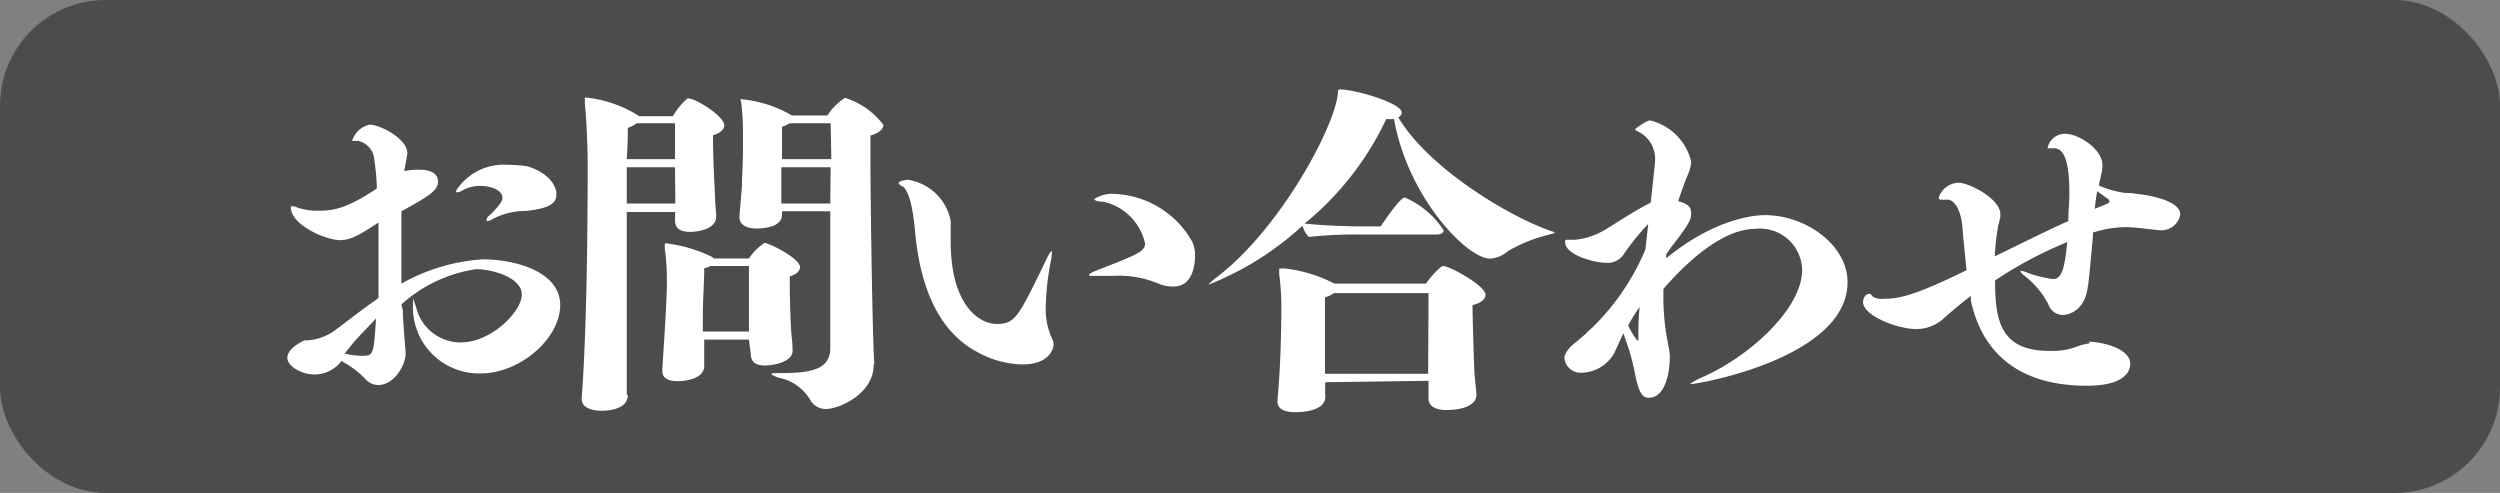
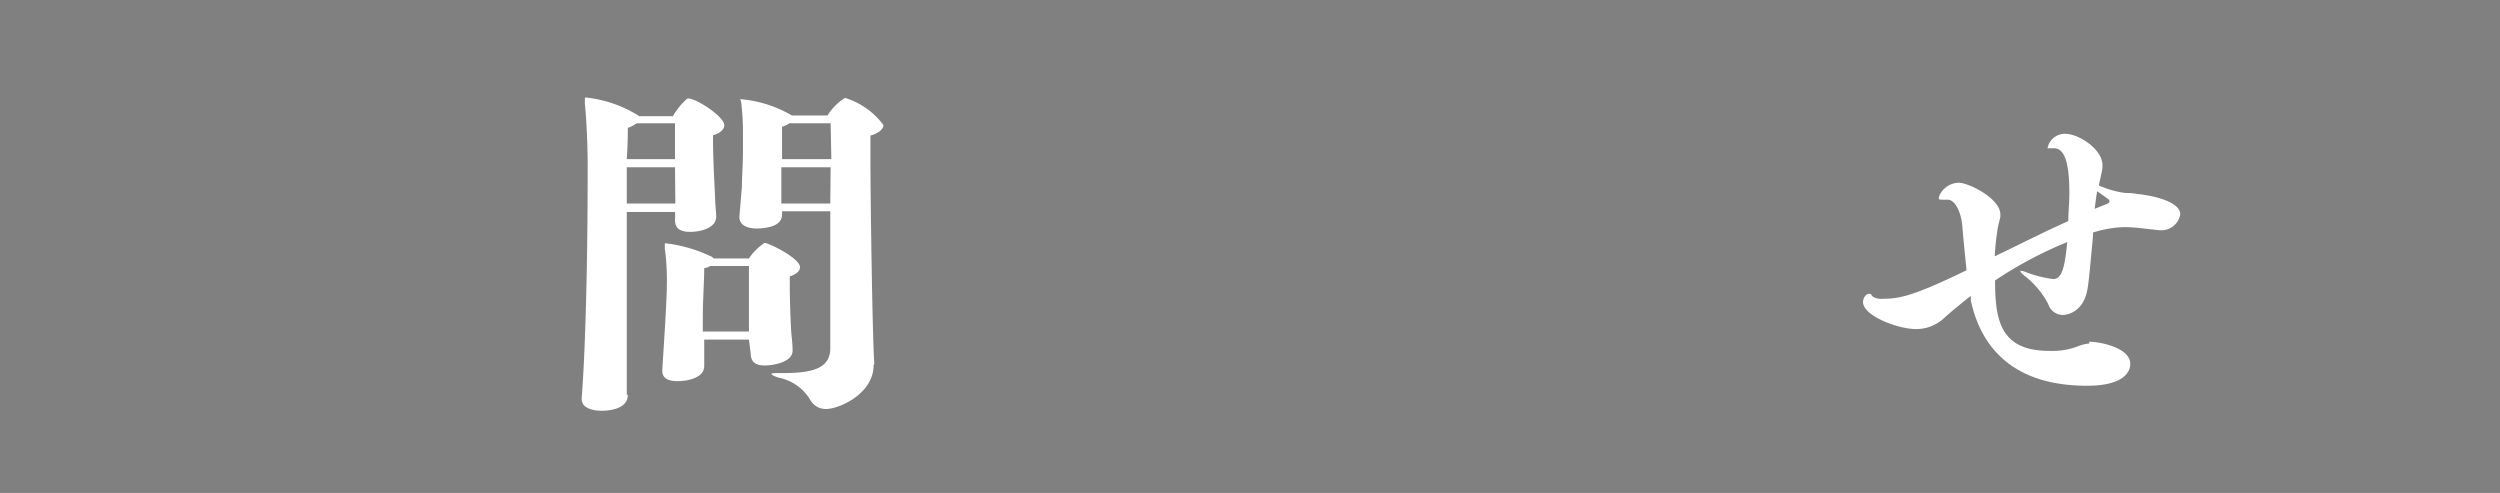
<svg xmlns="http://www.w3.org/2000/svg" viewBox="0 0 142 28">
  <rect x="0" y="0" width="142" height="28" fill="#808080" stroke="none" />
  <defs>
    <style>.cls-1{fill:#4c4c4c;}.cls-2{fill:#fff;}</style>
  </defs>
  <title>toiawase</title>
  <g id="レイヤー_2" data-name="レイヤー 2">
    <g id="レイヤー_1-2" data-name="レイヤー 1">
-       <rect class="cls-1" width="142" height="28" rx="6" ry="6" />
-       <path class="cls-2" d="M22.88,17.63c0,.64.16,2.26.16,2.44,0,.66-.64,1.8-1.56,1.8a1,1,0,0,1-.76-.38,5.4,5.4,0,0,0-1.36-1l0,.06a1.92,1.92,0,0,1-1.48.72c-.84,0-1.56-.52-1.56-.94s.5-.76.86-.94a.31.31,0,0,1,.2-.06.28.28,0,0,0,.12,0,3,3,0,0,0,1.46-.52c.5-.36,1.42-1.1,2.54-1.88,0-.6,0-1.26,0-1.9,0-.8,0-1.63,0-2.39-1.16.76-1.6,1-2.24,1-1-.07-2.74-.95-2.74-1.85,0-.06,0-.08.08-.08a.82.82,0,0,1,.3.08,3.41,3.41,0,0,0,1.18.18c.82,0,1.58-.1,3.32-1.26,0-.72-.1-1.32-.14-1.66A1.18,1.18,0,0,0,20.34,8h-.06a.5.5,0,0,1-.16,0C20,8,20,8,20,8a1.34,1.34,0,0,1,1-.92c.56,0,2.14.78,2.14,1.64,0,0,0,0-.18,1a3.44,3.44,0,0,1,.78-.08h.08c1,0,1.06.5,1.06.68,0,.5-.54.84-2.08,1.68,0,.68,0,1.3,0,1.92s0,1.45,0,2.19a10.87,10.87,0,0,1,4.6-1.38c1.92,0,4.42.72,4.42,2.6s-2.26,3.88-4.52,3.88a3.75,3.75,0,0,1-3.84-3.94c0-.22,0-.32,0-.32s.1.24.22.66a2.6,2.6,0,0,0,2.48,1.84c1.78,0,3.48-1.78,3.48-2.72s-1.62-1.44-2.6-1.44a8.09,8.09,0,0,0-4.24,2Zm-2.3,1.28a11.21,11.21,0,0,0-1,1.18,5.28,5.28,0,0,0,.92.12c.72,0,.72,0,.86-2.12Zm5.32-8.07a3.22,3.22,0,0,1,2.94-1.48,8.52,8.52,0,0,1,1.08.08s1.42.34,1.68,1.44a.55.55,0,0,1,0,.18c0,.54-.5.78-1.68.92a4.08,4.08,0,0,0-1.94.46.6.6,0,0,1-.28.12.05.05,0,0,1-.06-.06c0-.06,0-.14.16-.26.66-.64.74-.88.74-1,0-.42-.6-.68-1.28-.68a2,2,0,0,0-1,.26.6.6,0,0,1-.26.1s-.08,0-.08,0Z" />
      <path class="cls-2" d="M35.66,22.43c0,.88-1.26.9-1.48.9-.58,0-1.14-.18-1.14-.66v-.06c0-.06.34-3.68.34-13.31,0-.86-.06-2.48-.16-3.4,0-.16,0-.26,0-.3a.05.05,0,0,1,.06-.06,7,7,0,0,1,2.94,1l.08.06h1.92a3.82,3.82,0,0,1,.82-1,.18.18,0,0,1,.1,0c.38,0,2,1,2,1.52,0,.24-.26.46-.64.56V8c0,1.06.1,2.8.12,3.3,0,.32.06.72.06,1,0,.68-.94.87-1.48.87s-.86-.17-.86-.69a2.82,2.82,0,0,0,0-.44H35.6c0,3.39,0,7.31,0,7.69,0,.78,0,2.54,0,2.68ZM38.34,7H36.16a1.65,1.65,0,0,1-.5.26c0,.24,0,.88-.06,1.78h2.74Zm0,2.5H35.6v2.06h2.76Zm4.2,9.79H40c0,.3,0,.56,0,.76,0,.42,0,.66,0,.74,0,.7-1,.86-1.52.86s-.86-.16-.86-.58V21c0-.18.26-3.72.26-5,0-.24,0-1.1-.12-1.87,0-.14,0-.21,0-.25a.05.05,0,0,1,.06-.06,8.24,8.24,0,0,1,2.62.77l.1.09h2a3.07,3.07,0,0,1,.8-.82s.06-.06.1-.06c.22,0,2,.86,2,1.38,0,.22-.22.4-.58.52v.52c0,1,.06,2.48.1,2.84a8.09,8.09,0,0,1,.06.86c0,.64-1.08.84-1.58.84s-.8-.18-.8-.7Zm0-.46c0-.86,0-2.74,0-3.72H40.34a.76.76,0,0,1-.34.12c0,.74-.08,1.82-.08,2.78,0,.28,0,.56,0,.82Zm7.08,1.92c0,1.6-1.94,2.48-2.7,2.48a1,1,0,0,1-.9-.52,2.68,2.68,0,0,0-1.8-1.26c-.24-.08-.4-.16-.4-.2s.08-.06.28-.06h.38c1.76,0,2.68-.3,2.68-1.42V12H44.42v.18c0,.62-.72.78-1.42.8-.54,0-1-.18-1-.64v-.06l.14-1.68c0-.5.06-1.28.06-2,0-.42,0-.82,0-1.12a13.06,13.06,0,0,0-.08-1.46c0-.2-.06-.32-.06-.38s0,0,.08,0a6.89,6.89,0,0,1,2.84.92H47a3.12,3.12,0,0,1,1-1A4.32,4.32,0,0,1,50.18,7.1c0,.24-.3.48-.74.6,0,.16,0,.56,0,1.12,0,2.68.12,10.55.22,11.83ZM47.18,7H44.84a1.37,1.37,0,0,1-.42.2c0,.3,0,1.08,0,1.84h2.8Zm0,2.5h-2.8v1.14c0,.38,0,.68,0,.92h2.78Z" />
-       <path class="cls-2" d="M54,12.72c0,.3,0,.62,0,1,0,3.54,1.56,4.68,2.62,4.68s1.24-.42,2.82-3.68c.16-.34.26-.46.3-.46s0,0,0,.12a2.4,2.4,0,0,1-.06.48,15,15,0,0,0-.28,2.54,4,4,0,0,0,.36,1.84.63.63,0,0,1,.08.32c0,.26-.24,1.14-1.78,1.14a5.48,5.48,0,0,1-2.54-.7c-2.44-1.28-3.3-4.16-3.54-6.82-.06-.65-.22-2.23-.7-2.59-.06,0-.2-.1-.24-.18v0c0-.16.52-.2.52-.2A2.92,2.92,0,0,1,54,12.56Zm11.7,3.35a5.75,5.75,0,0,0-2.5-.4c-.4,0-.78,0-1,0l-.2,0c-.1,0-.14,0-.14-.06s.18-.14.3-.2c2.42-.94,2.88-1.12,2.88-1.58a3.11,3.11,0,0,0-2.36-2.37c-.4,0-.52-.1-.52-.16a1.88,1.88,0,0,1,1.22-.28,5.31,5.31,0,0,1,4.36,2.75,2,2,0,0,1,.14.75c0,.17,0,1.75-1.2,1.75A2,2,0,0,1,65.72,16.07Z" />
-       <path class="cls-2" d="M77.16,13.32a23.88,23.88,0,0,0-2.82.14,1.54,1.54,0,0,1-.36-.64,17.18,17.18,0,0,1-5.34,3.35s0,0,0,0,.12-.16.44-.4C72.76,13,76,6.9,76,5.14c0,0,0-.06.12-.06.82,0,3.5.76,3.5,1.32a.32.32,0,0,1-.2.26c1.7,2.86,6.16,5.56,8.56,6.42.18.07.32.09.32.13s-.1.06-.36.13a8.54,8.54,0,0,0-2.3.93,1.67,1.67,0,0,1-1,.42c-1.32,0-4.68-3.49-5.46-7.93a2.82,2.82,0,0,1-.44,0,17,17,0,0,1-4.64,5.94c1.36.14,2.82.16,3.32.16h1c1-1.46,1.26-1.64,1.38-1.64A5,5,0,0,1,82,13.08c0,.21-.26.24-.4.24Zm-1.88,8.39a7,7,0,0,0,0,.82v0c0,.66-.86.88-1.72.88-.56,0-1-.16-1-.6v-.1c.18-1.86.22-4,.22-5.3a13.33,13.33,0,0,0-.12-1.82c0-.14,0-.24,0-.28a.05.05,0,0,1,.06-.06l.28,0a8.22,8.22,0,0,1,2.8.86.07.07,0,0,1,0,0H81a4.58,4.58,0,0,1,.84-.94.27.27,0,0,1,.14-.06c.36,0,2.4,1.12,2.4,1.64,0,.22-.24.46-.74.58v.14c0,.66.08,3,.1,3.52s.1,1,.12,1.42c0,.86-1.46.88-1.72.88-.46,0-1-.14-1-.66,0-.28,0-.6,0-1Zm5.86-5.06H75.76a1.66,1.66,0,0,1-.5.24v.94c0,1.16,0,2.94,0,3.4h5.86Z" />
-       <path class="cls-2" d="M92.22,18.93a3.74,3.74,0,0,0-.24.5l-.3.64a2.18,2.18,0,0,1-1.94,1.1.91.91,0,0,1-.88-.84c0-.32.44-.76.64-.88l.56-.48a4.47,4.47,0,0,1,.4-.38,13.51,13.51,0,0,0,3-4.42l.16-1.45a13.74,13.74,0,0,0-1.44,1.79,1.11,1.11,0,0,1-.9.42c-.72,0-2.38-.44-2.38-1.18,0-.1,0-.13.12-.13s.14,0,.22,0l.2,0a4.09,4.09,0,0,0,1.76-.59c.6-.36,1.68-1.08,2.56-1.52C94,9.34,94,9.3,94,9.22A1.73,1.73,0,0,0,93.1,7.5c-.16-.08-.22-.12-.22-.16s.66-.5.84-.5a3.16,3.16,0,0,1,2.34,2.34,2.15,2.15,0,0,1-.2.76c-.2.5-.38,1-.54,1.48.38.12.74.24.74.68s-.2.72-1.18,2l-.24.35,0,.22c3-2.45,5.36-2.45,5.62-2.45,2.3,0,4.68,1.69,4.68,3.81,0,4.3-8.48,5.78-8.86,5.78-.06,0-.08,0-.08,0s.18-.16.68-.38c2.62-1.14,5.68-3.86,5.68-6.1A2.39,2.39,0,0,0,99.7,13c-1.7,0-3.62,1.57-5.22,3.41v.4a13.93,13.93,0,0,0,.12,1.88c.1.66.2,1.06.24,1.42a1.72,1.72,0,0,1,0,.32c0,.56-.2,2.16-1.18,2.16-.28,0-.52-.08-.76-1.2a12.39,12.39,0,0,0-.62-2.24Zm.94-1.54c-.1.16-.22.3-.28.42a7.58,7.58,0,0,0-.4.68,5.8,5.8,0,0,0,.5.84.12.12,0,0,0,.08,0s0,0,0-.18c0-.48,0-1.1.08-1.78Z" />
      <path class="cls-2" d="M118.66,19.41c.62,0,2.34.34,2.34,1.26,0,.2-.06,1.24-2.46,1.24-4.56,0-6.12-2.58-6.6-4.86a1,1,0,0,0,0-.24c-.52.4-1,.8-1.5,1.24a2.3,2.3,0,0,1-1.62.64c-1,0-3-.74-3-1.54,0-.22.16-.46.34-.46s.1.08.22.16a.92.92,0,0,0,.58.12c.92,0,1.74-.16,4.74-1.62-.1-1-.2-1.95-.24-2.53-.1-.92-.46-1.48-.84-1.48h-.08a1,1,0,0,1-.22,0c-.16,0-.2,0-.2-.12a1.22,1.22,0,0,1,1.14-.84c.54,0,2.36.88,2.36,1.8,0,0,0,.1,0,.14-.06.28-.14.52-.16.72a14.25,14.25,0,0,0-.16,1.52c1.44-.69,2.88-1.43,4.18-2,0-.52.06-1.06.06-1.56,0-1.62-.22-2.58-.88-2.58h-.12l-.14,0a.15.15,0,0,1-.1,0v0a1,1,0,0,1,1-.82c.78,0,2.12.88,2.12,1.78a2,2,0,0,1-.06.48,2.62,2.62,0,0,0-.06.3,2.12,2.12,0,0,0-.08.38,5.67,5.67,0,0,0,1.48.42c.18,0,.38,0,.7.06.68.06,2.44.38,2.44,1.16a1.09,1.09,0,0,1-1.08.9h-.08c-.78-.08-1.46-.18-2-.18a6.33,6.33,0,0,0-1.8.31l0,.21c-.12,1.29-.22,2.47-.3,2.93-.18,1.24-1,1.54-1.44,1.54a.88.88,0,0,1-.8-.62,4.92,4.92,0,0,0-1.34-1.6c-.16-.12-.24-.22-.24-.28s0,0,.06,0a.86.86,0,0,1,.28.08,6.68,6.68,0,0,0,1.52.38c.5,0,.66-.66.8-2.1a22.79,22.79,0,0,0-4.1,2.18c0,2.3.32,4,3.08,4a4,4,0,0,0,1.62-.26,2.41,2.41,0,0,1,.66-.16Zm.46-8.55c-.06.32-.1.66-.14,1l.7-.28s.14-.06.14-.16a.18.18,0,0,0-.06-.1Z" />
    </g>
  </g>
</svg>